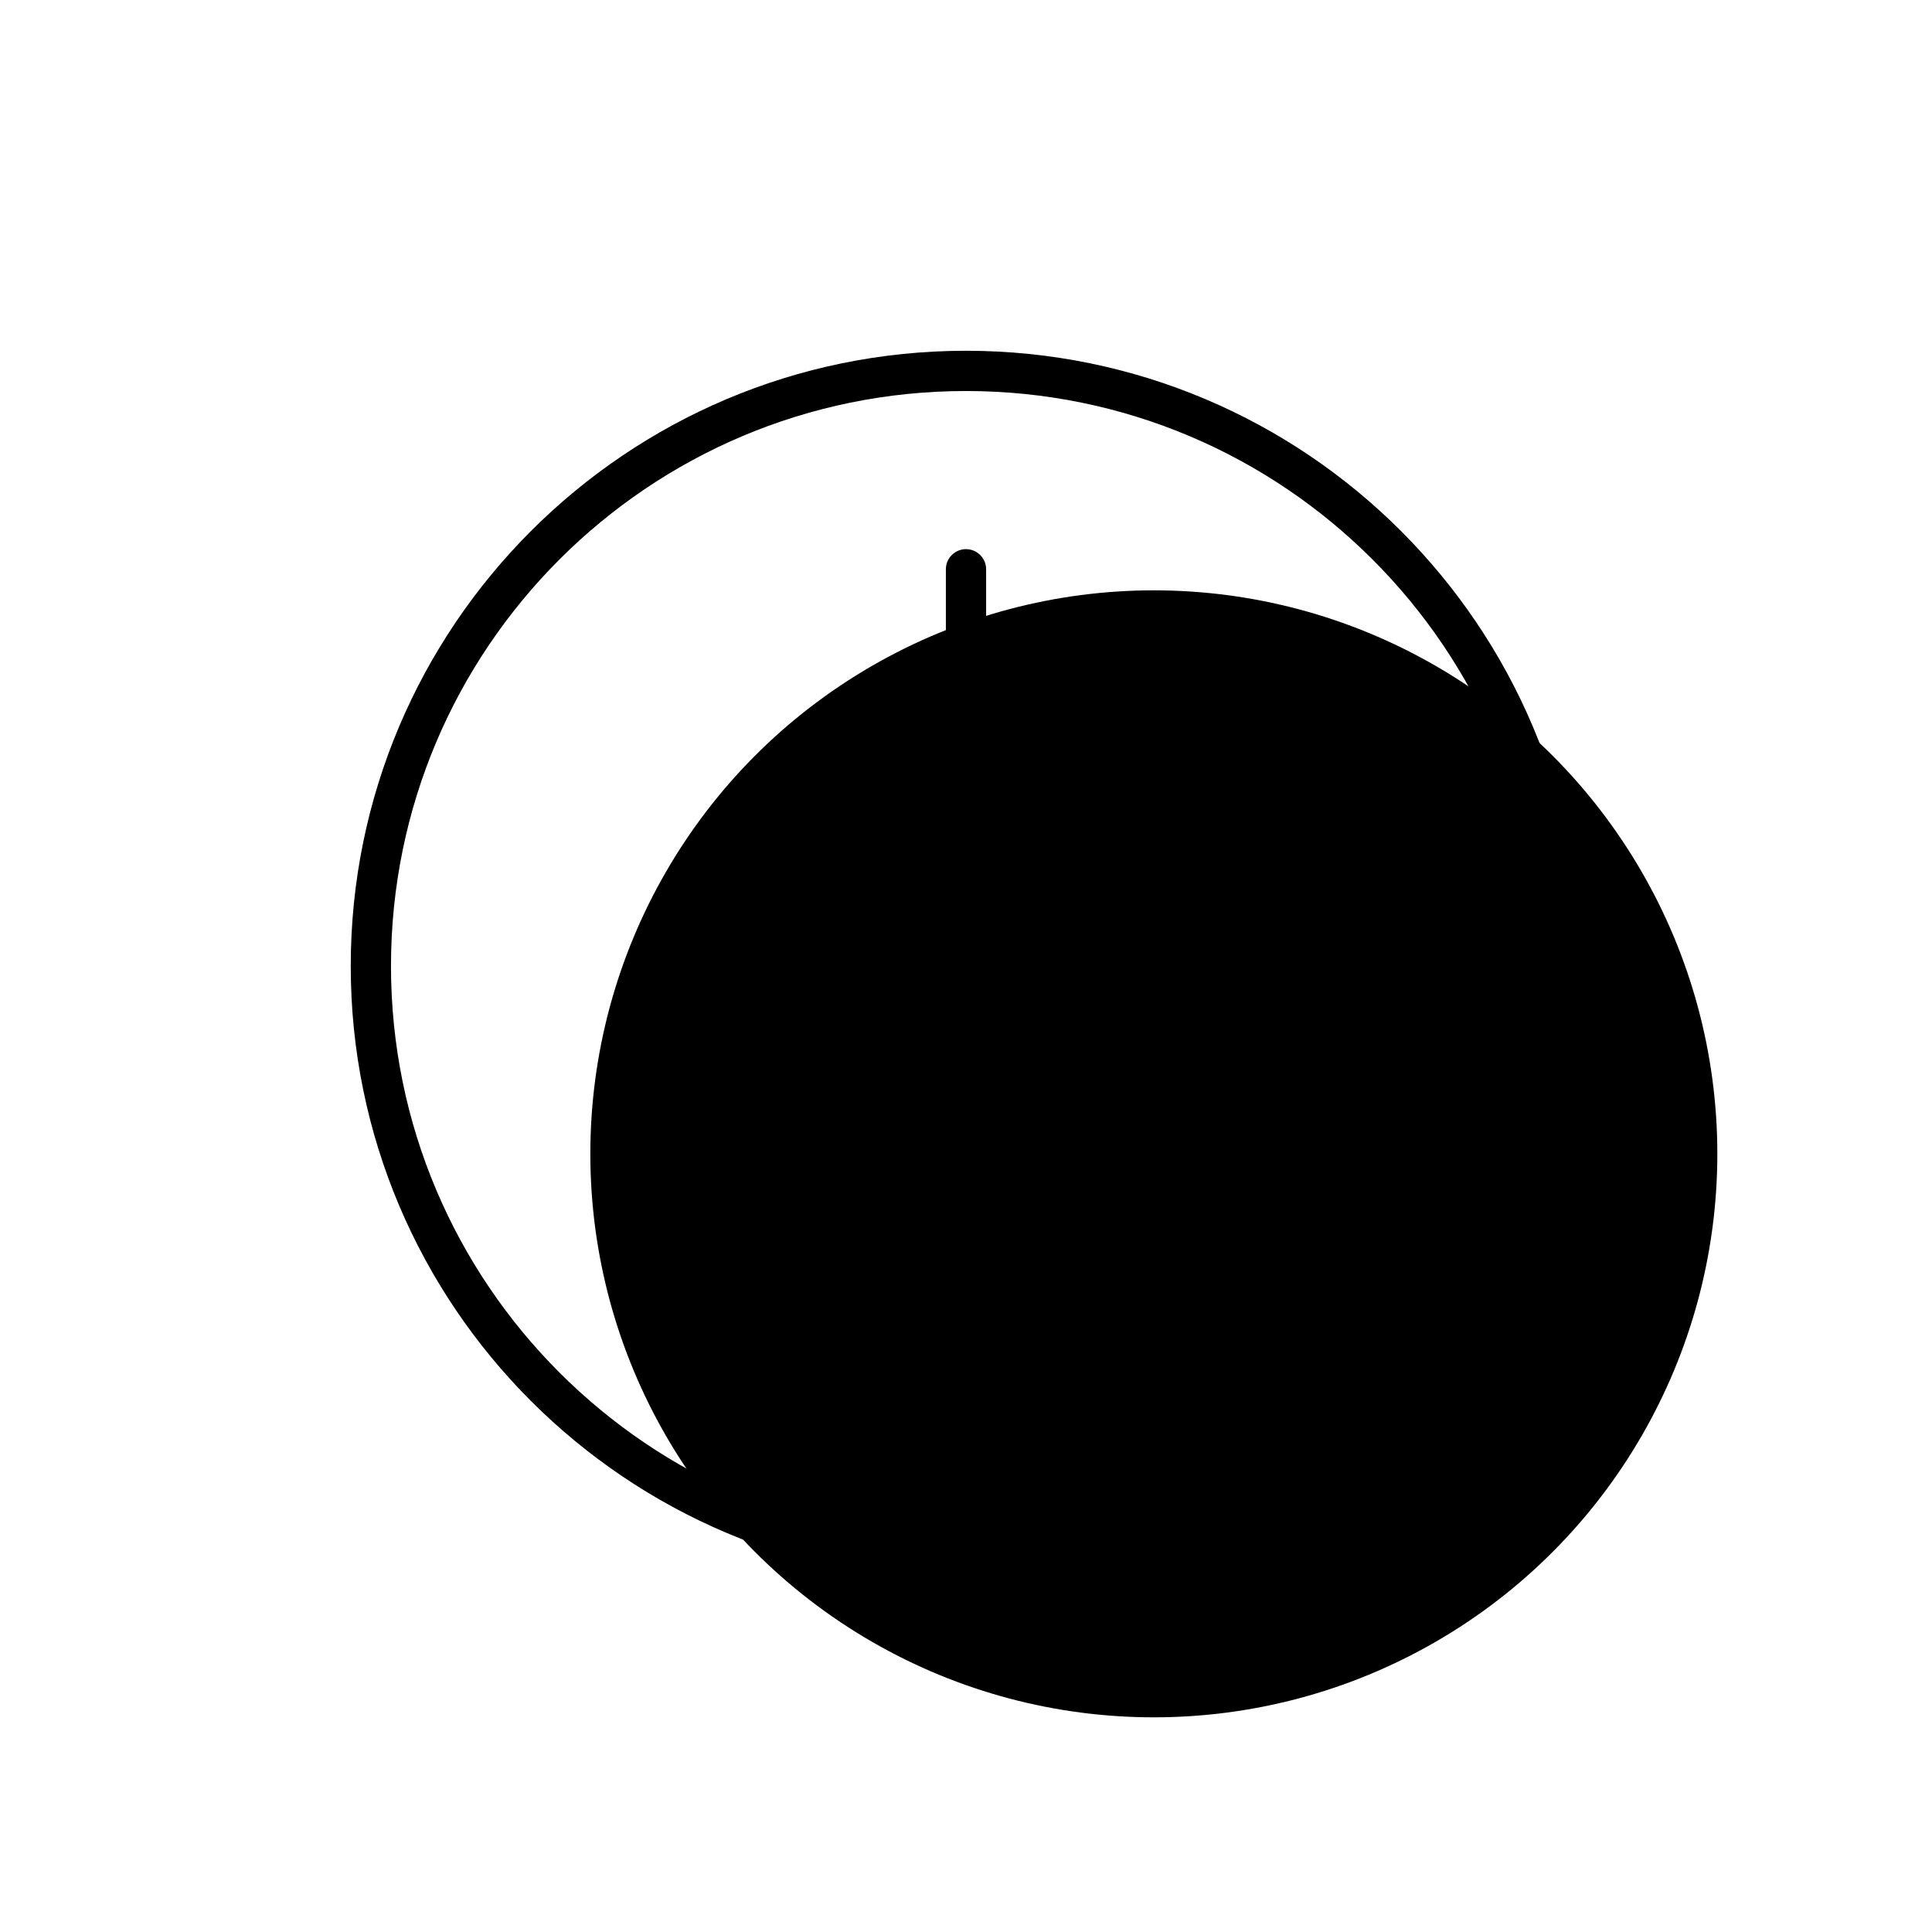
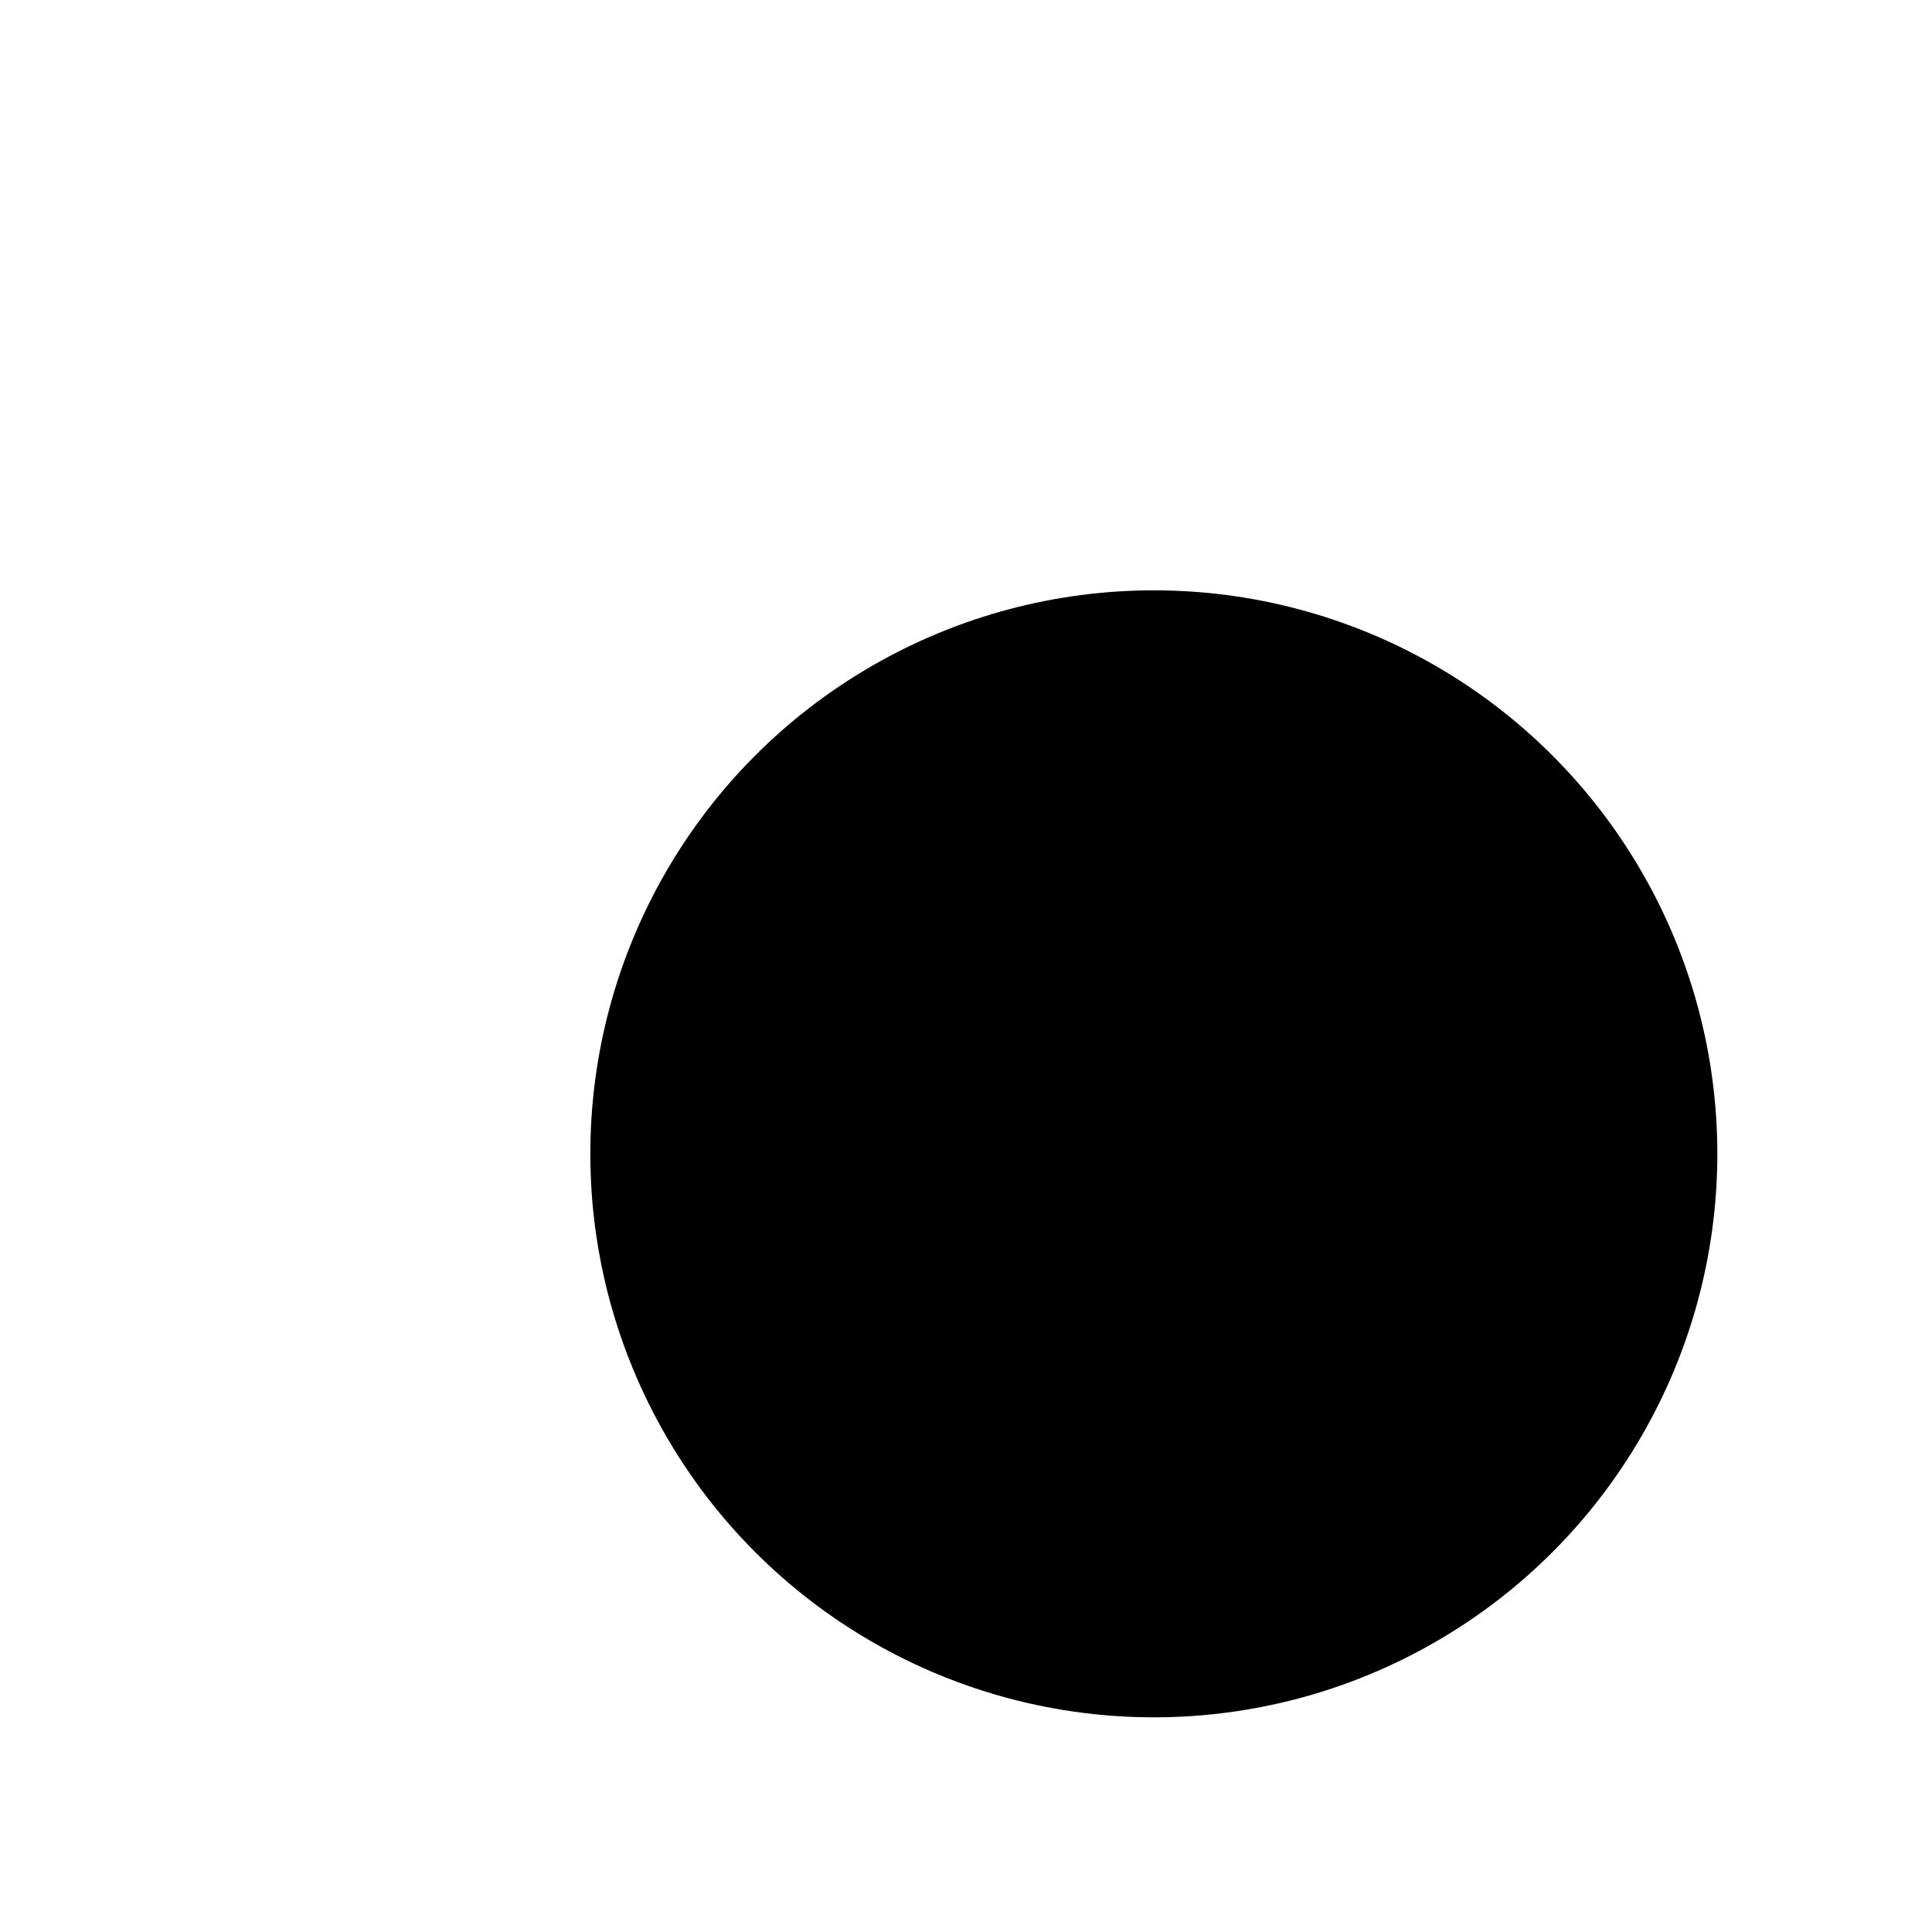
<svg xmlns="http://www.w3.org/2000/svg" width="72" height="72" viewBox="0 0 72 72" fill="none">
  <circle cx="43" cy="43" r="21" fill="#DD44EE" style="fill:#DD44EE;fill:color(display-p3 0.867 0.267 0.933);fill-opacity:1;" />
  <g clip-path="url(#clip0_5180_3468)">
    <path d="M36 13.822C23.755 13.822 13.821 23.756 13.821 36.001C13.821 48.245 23.755 58.179 36 58.179C48.244 58.179 58.178 48.245 58.178 36.001C58.178 23.756 48.244 13.822 36 13.822Z" stroke="black" style="stroke:black;stroke-opacity:1;" stroke-width="1.5" stroke-miterlimit="10" />
    <path d="M36 21.215V37.849H47.089" stroke="black" style="stroke:black;stroke-opacity:1;" stroke-width="1.5" stroke-linecap="round" stroke-linejoin="round" />
  </g>
  <defs>
    <clipPath id="clip0_5180_3468">
-       <rect width="46" height="46" fill="white" style="fill:white;fill-opacity:1;" transform="translate(13 13)" />
-     </clipPath>
+       </clipPath>
  </defs>
</svg>